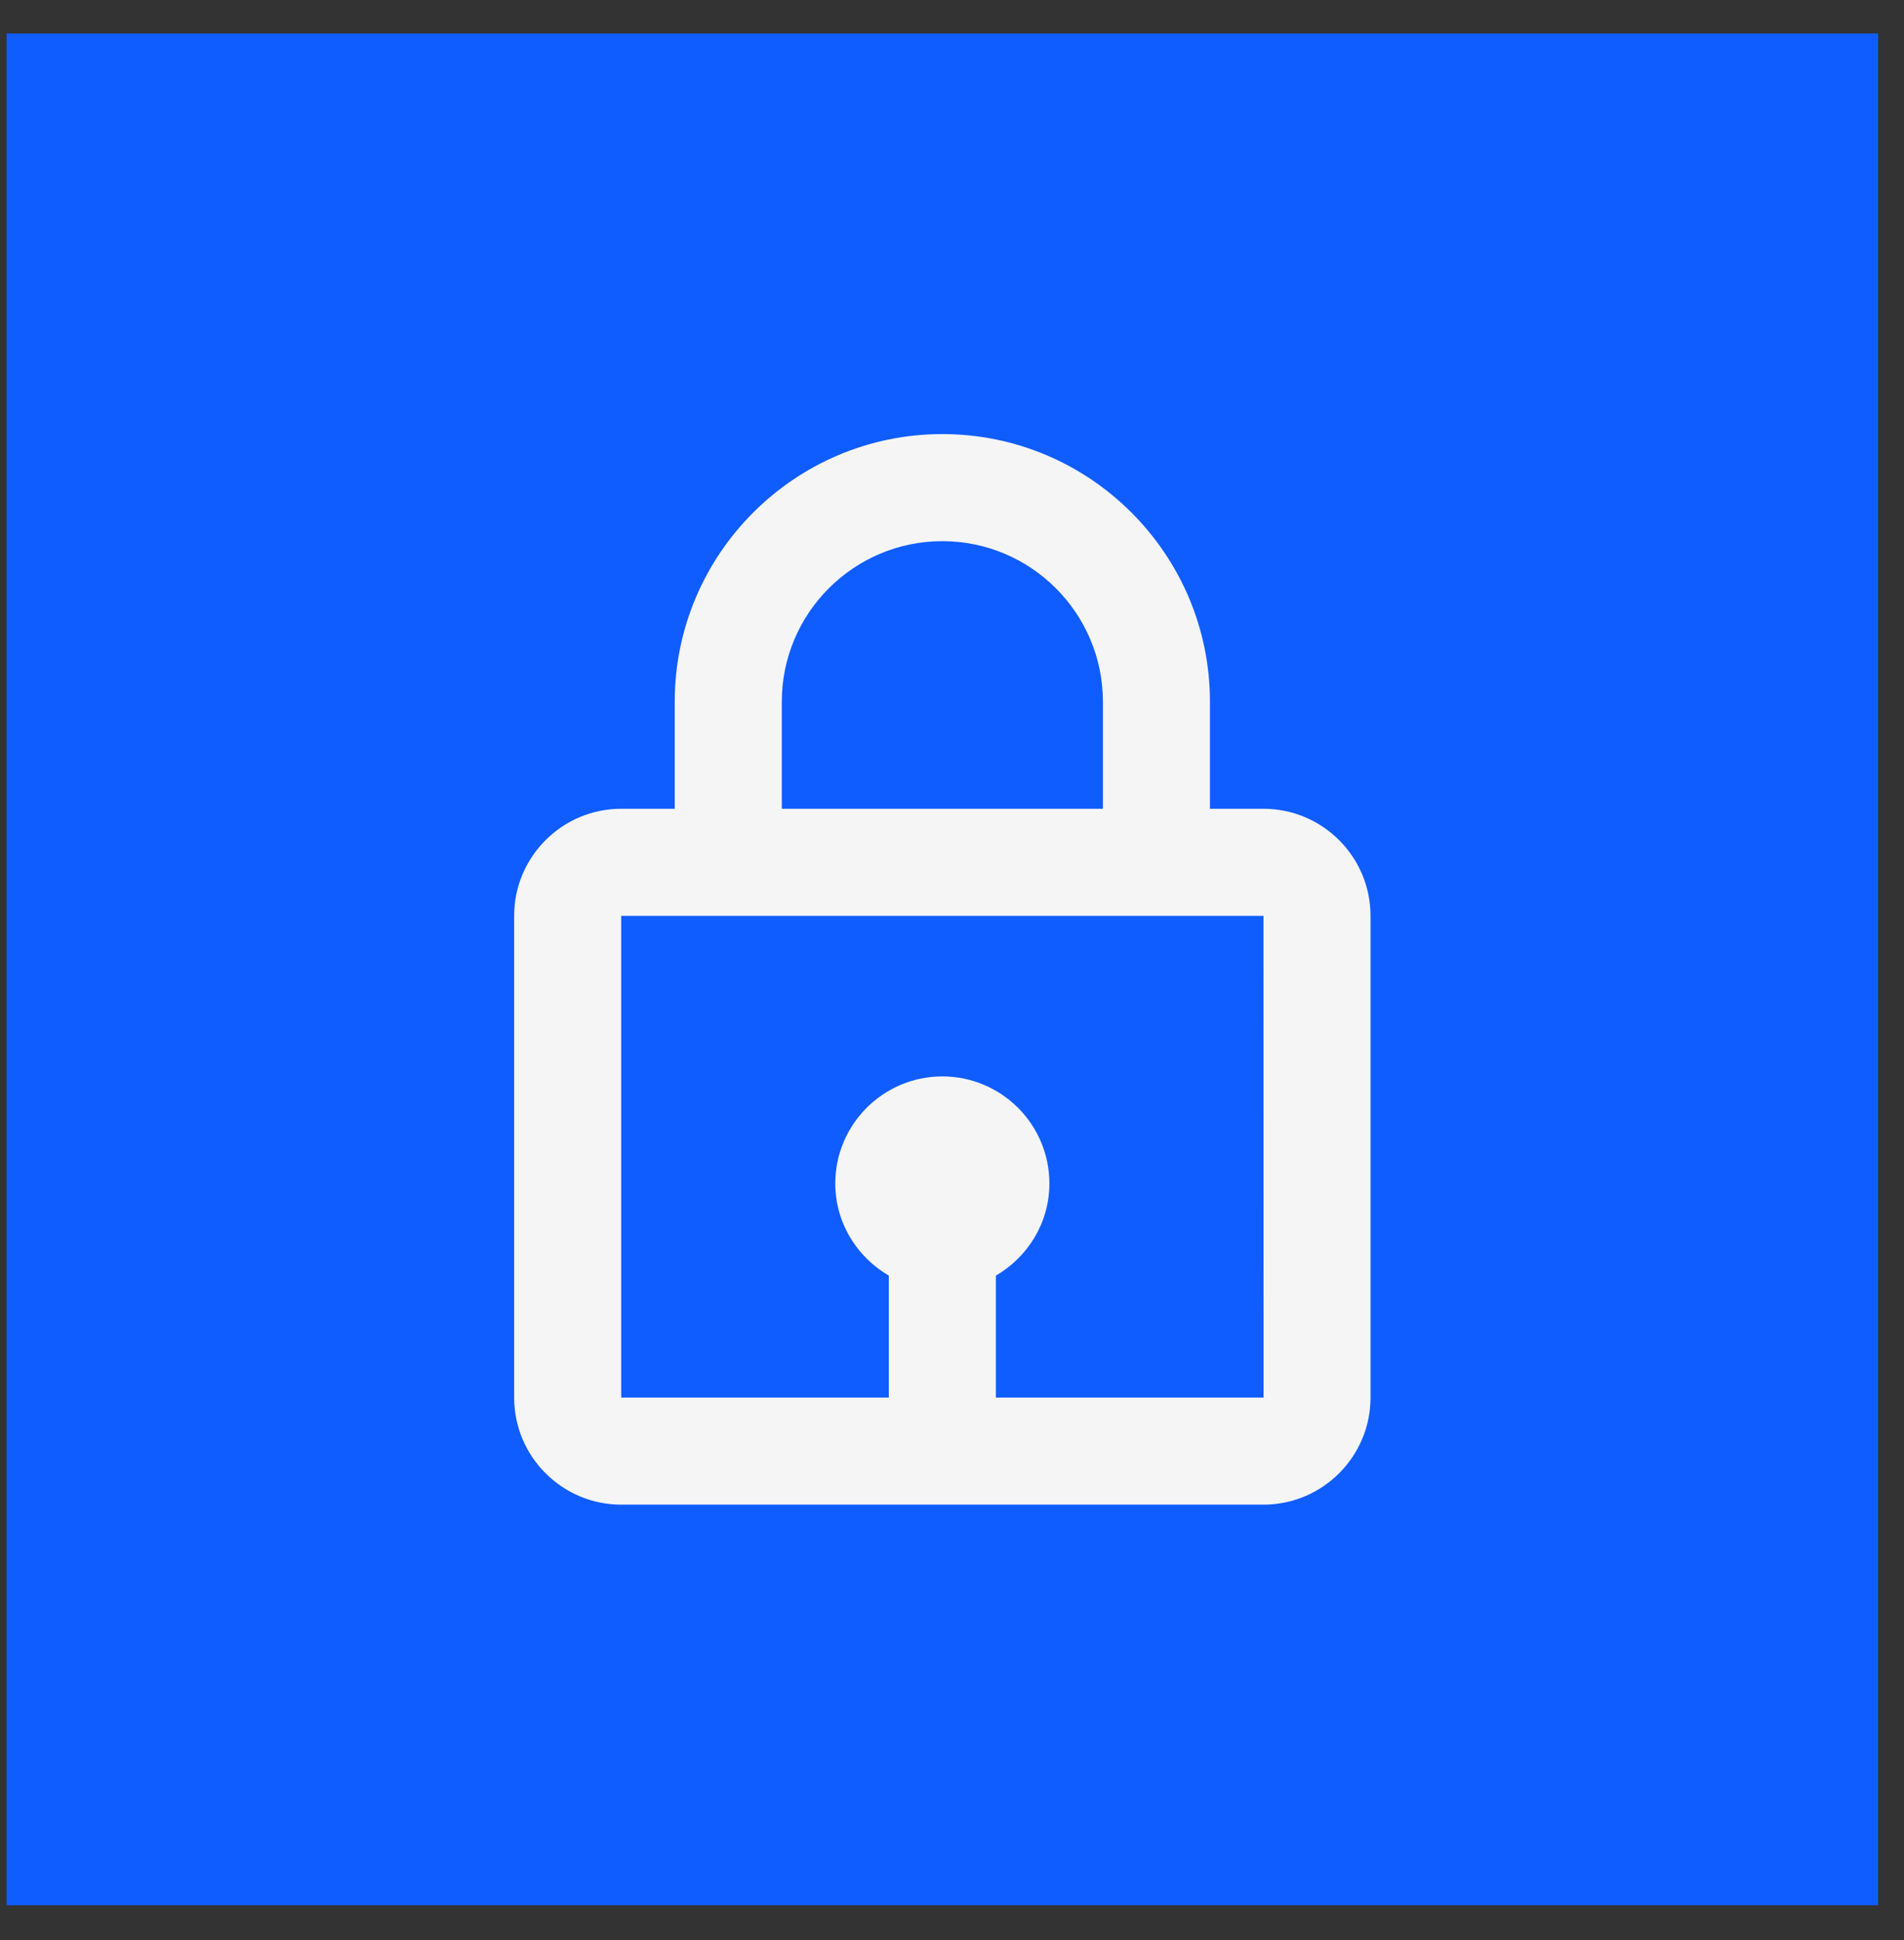
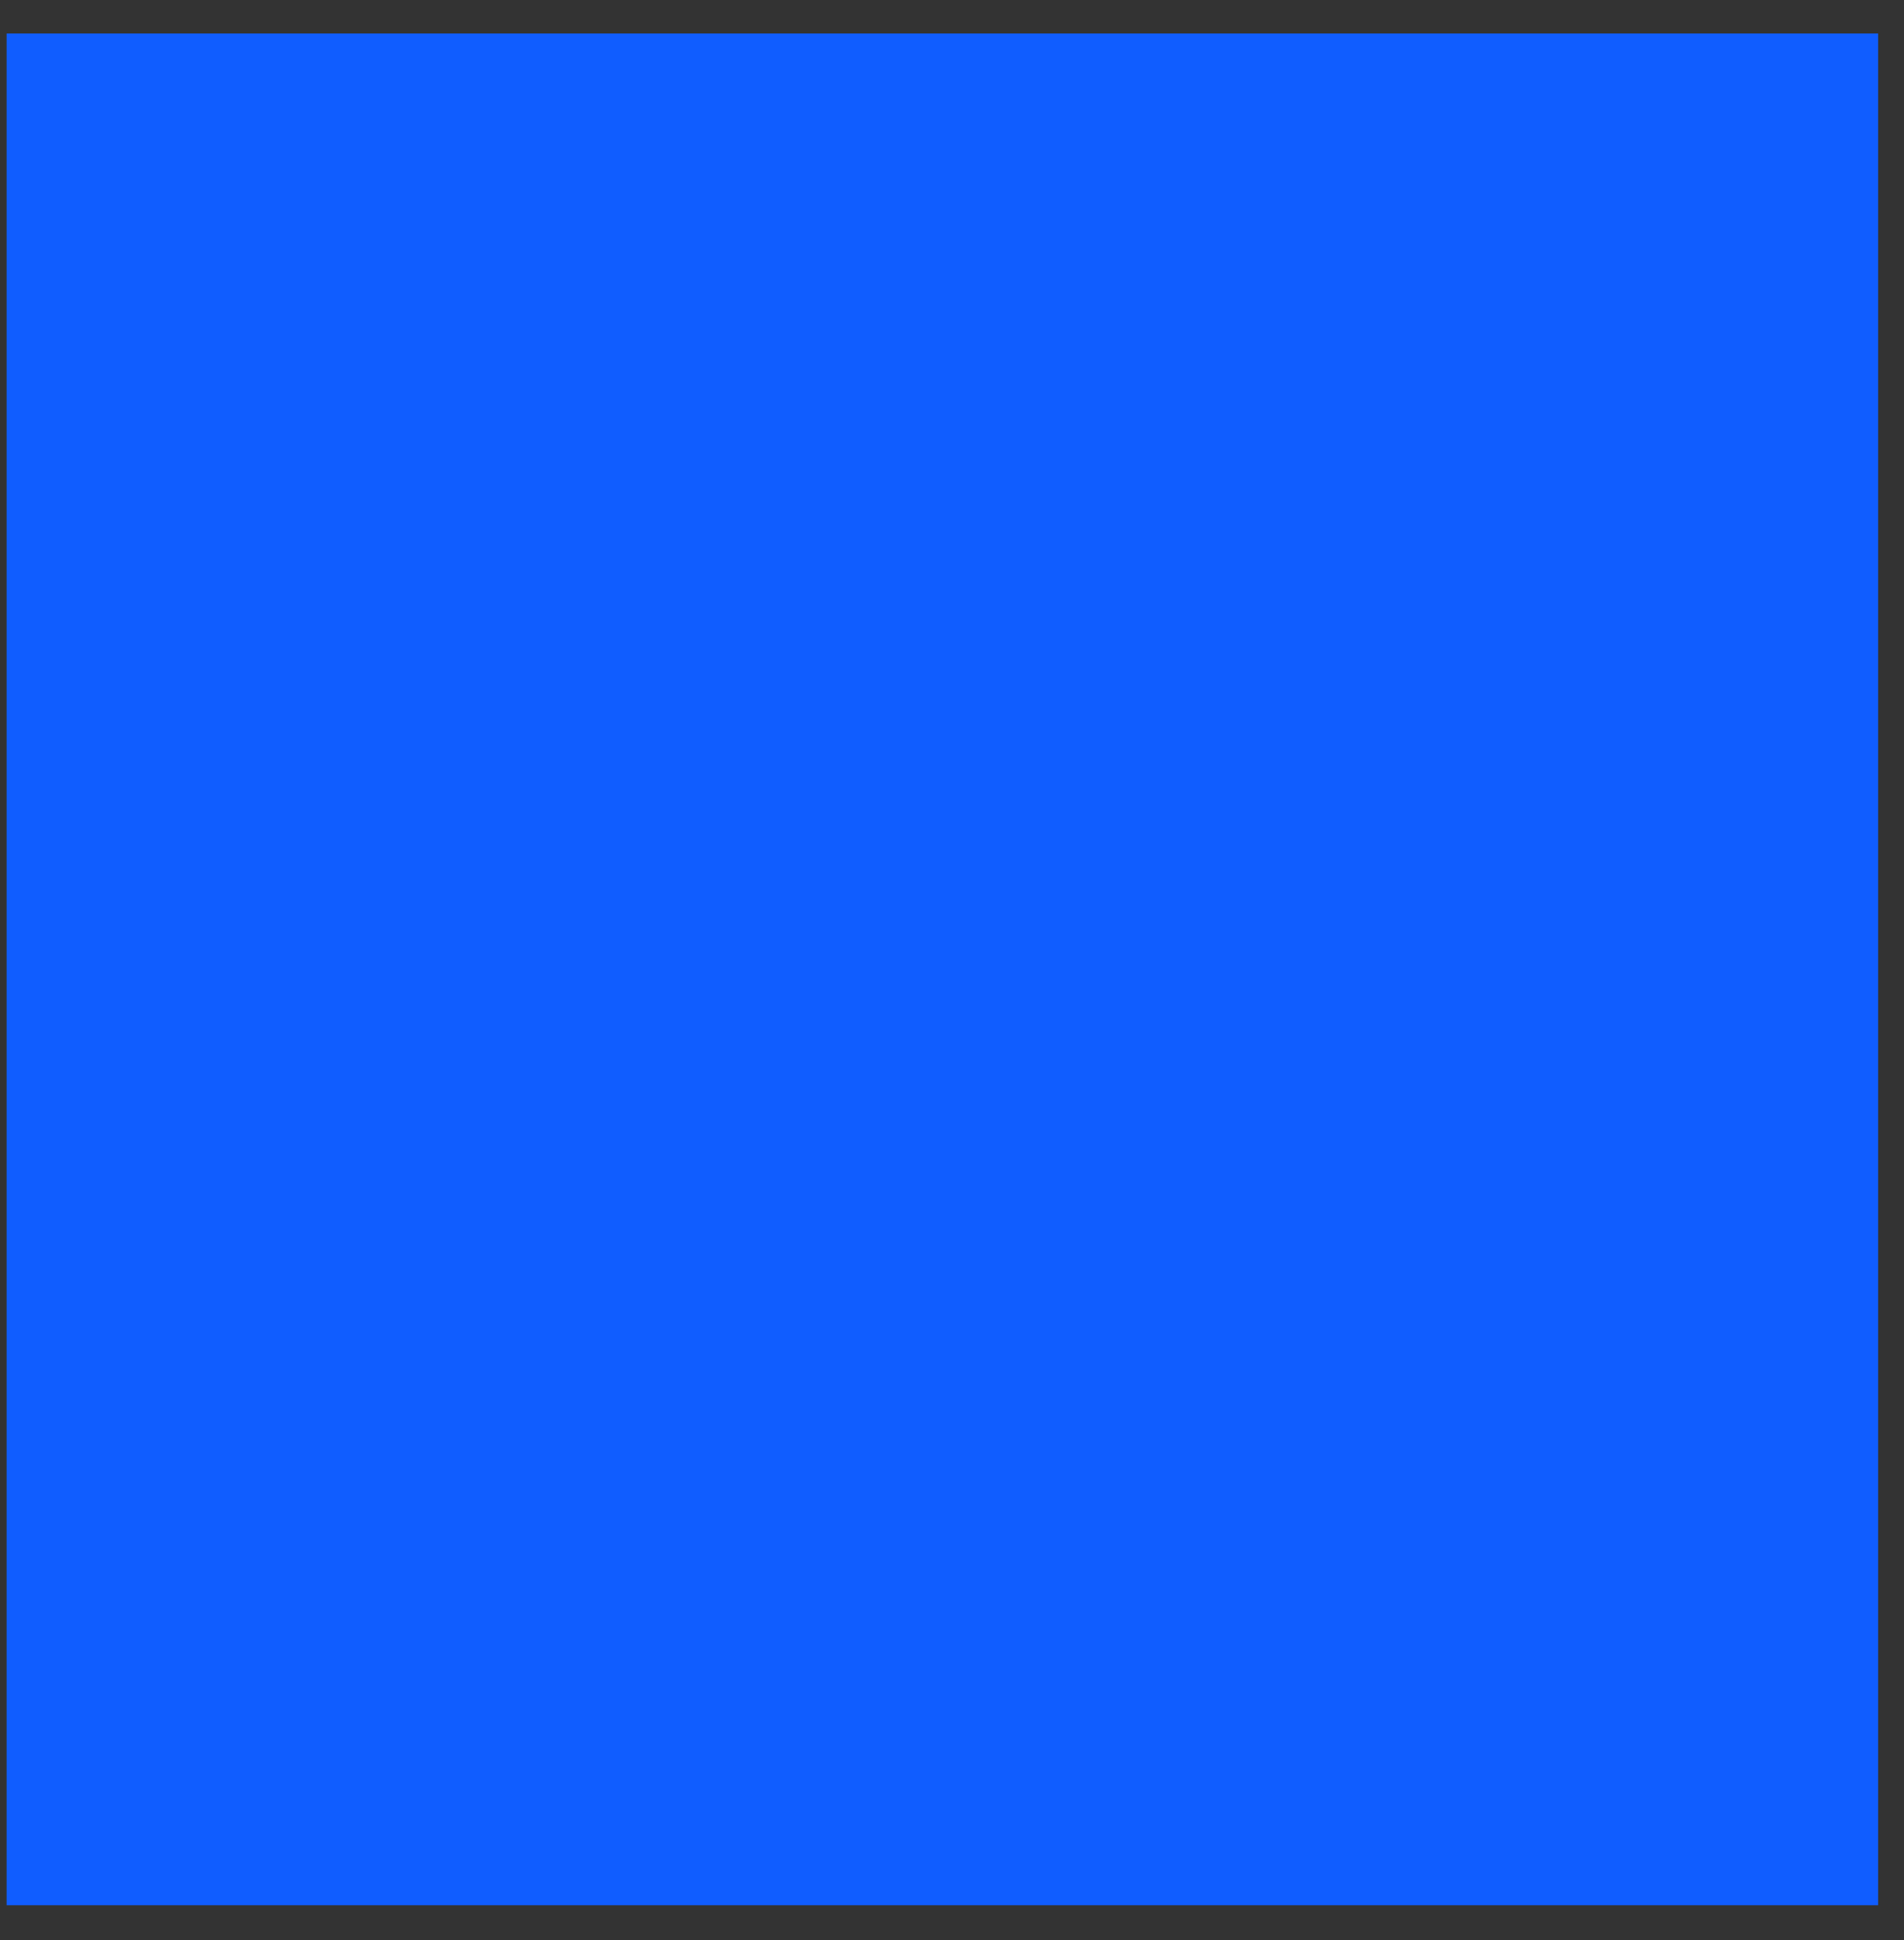
<svg xmlns="http://www.w3.org/2000/svg" width="53" height="54" viewBox="0 0 53 54" fill="none">
  <rect x="0" y="0" width="53" height="54" fill="#333333" stroke="none" />
  <rect x="0.184" y="0.932" width="52.096" height="52.096" fill="#105DFF" />
-   <path d="M26.231 12.082C22.124 12.082 18.782 15.424 18.782 19.531V22.511H17.292C15.649 22.511 14.312 23.847 14.312 25.491V38.899C14.312 40.542 15.649 41.879 17.292 41.879H35.17C36.813 41.879 38.15 40.542 38.15 38.899V25.491C38.15 23.847 36.813 22.511 35.17 22.511H33.68V19.531C33.68 15.424 30.338 12.082 26.231 12.082ZM21.762 19.531C21.762 17.067 23.767 15.062 26.231 15.062C28.695 15.062 30.701 17.067 30.701 19.531V22.511H21.762V19.531ZM35.173 38.899H27.721V35.505C28.607 34.988 29.211 34.038 29.211 32.94C29.211 31.296 27.874 29.96 26.231 29.96C24.588 29.96 23.251 31.296 23.251 32.94C23.251 34.036 23.855 34.988 24.741 35.505V38.899H17.292V25.491H35.17L35.173 38.899Z" fill="#F5F5F5" />
</svg>